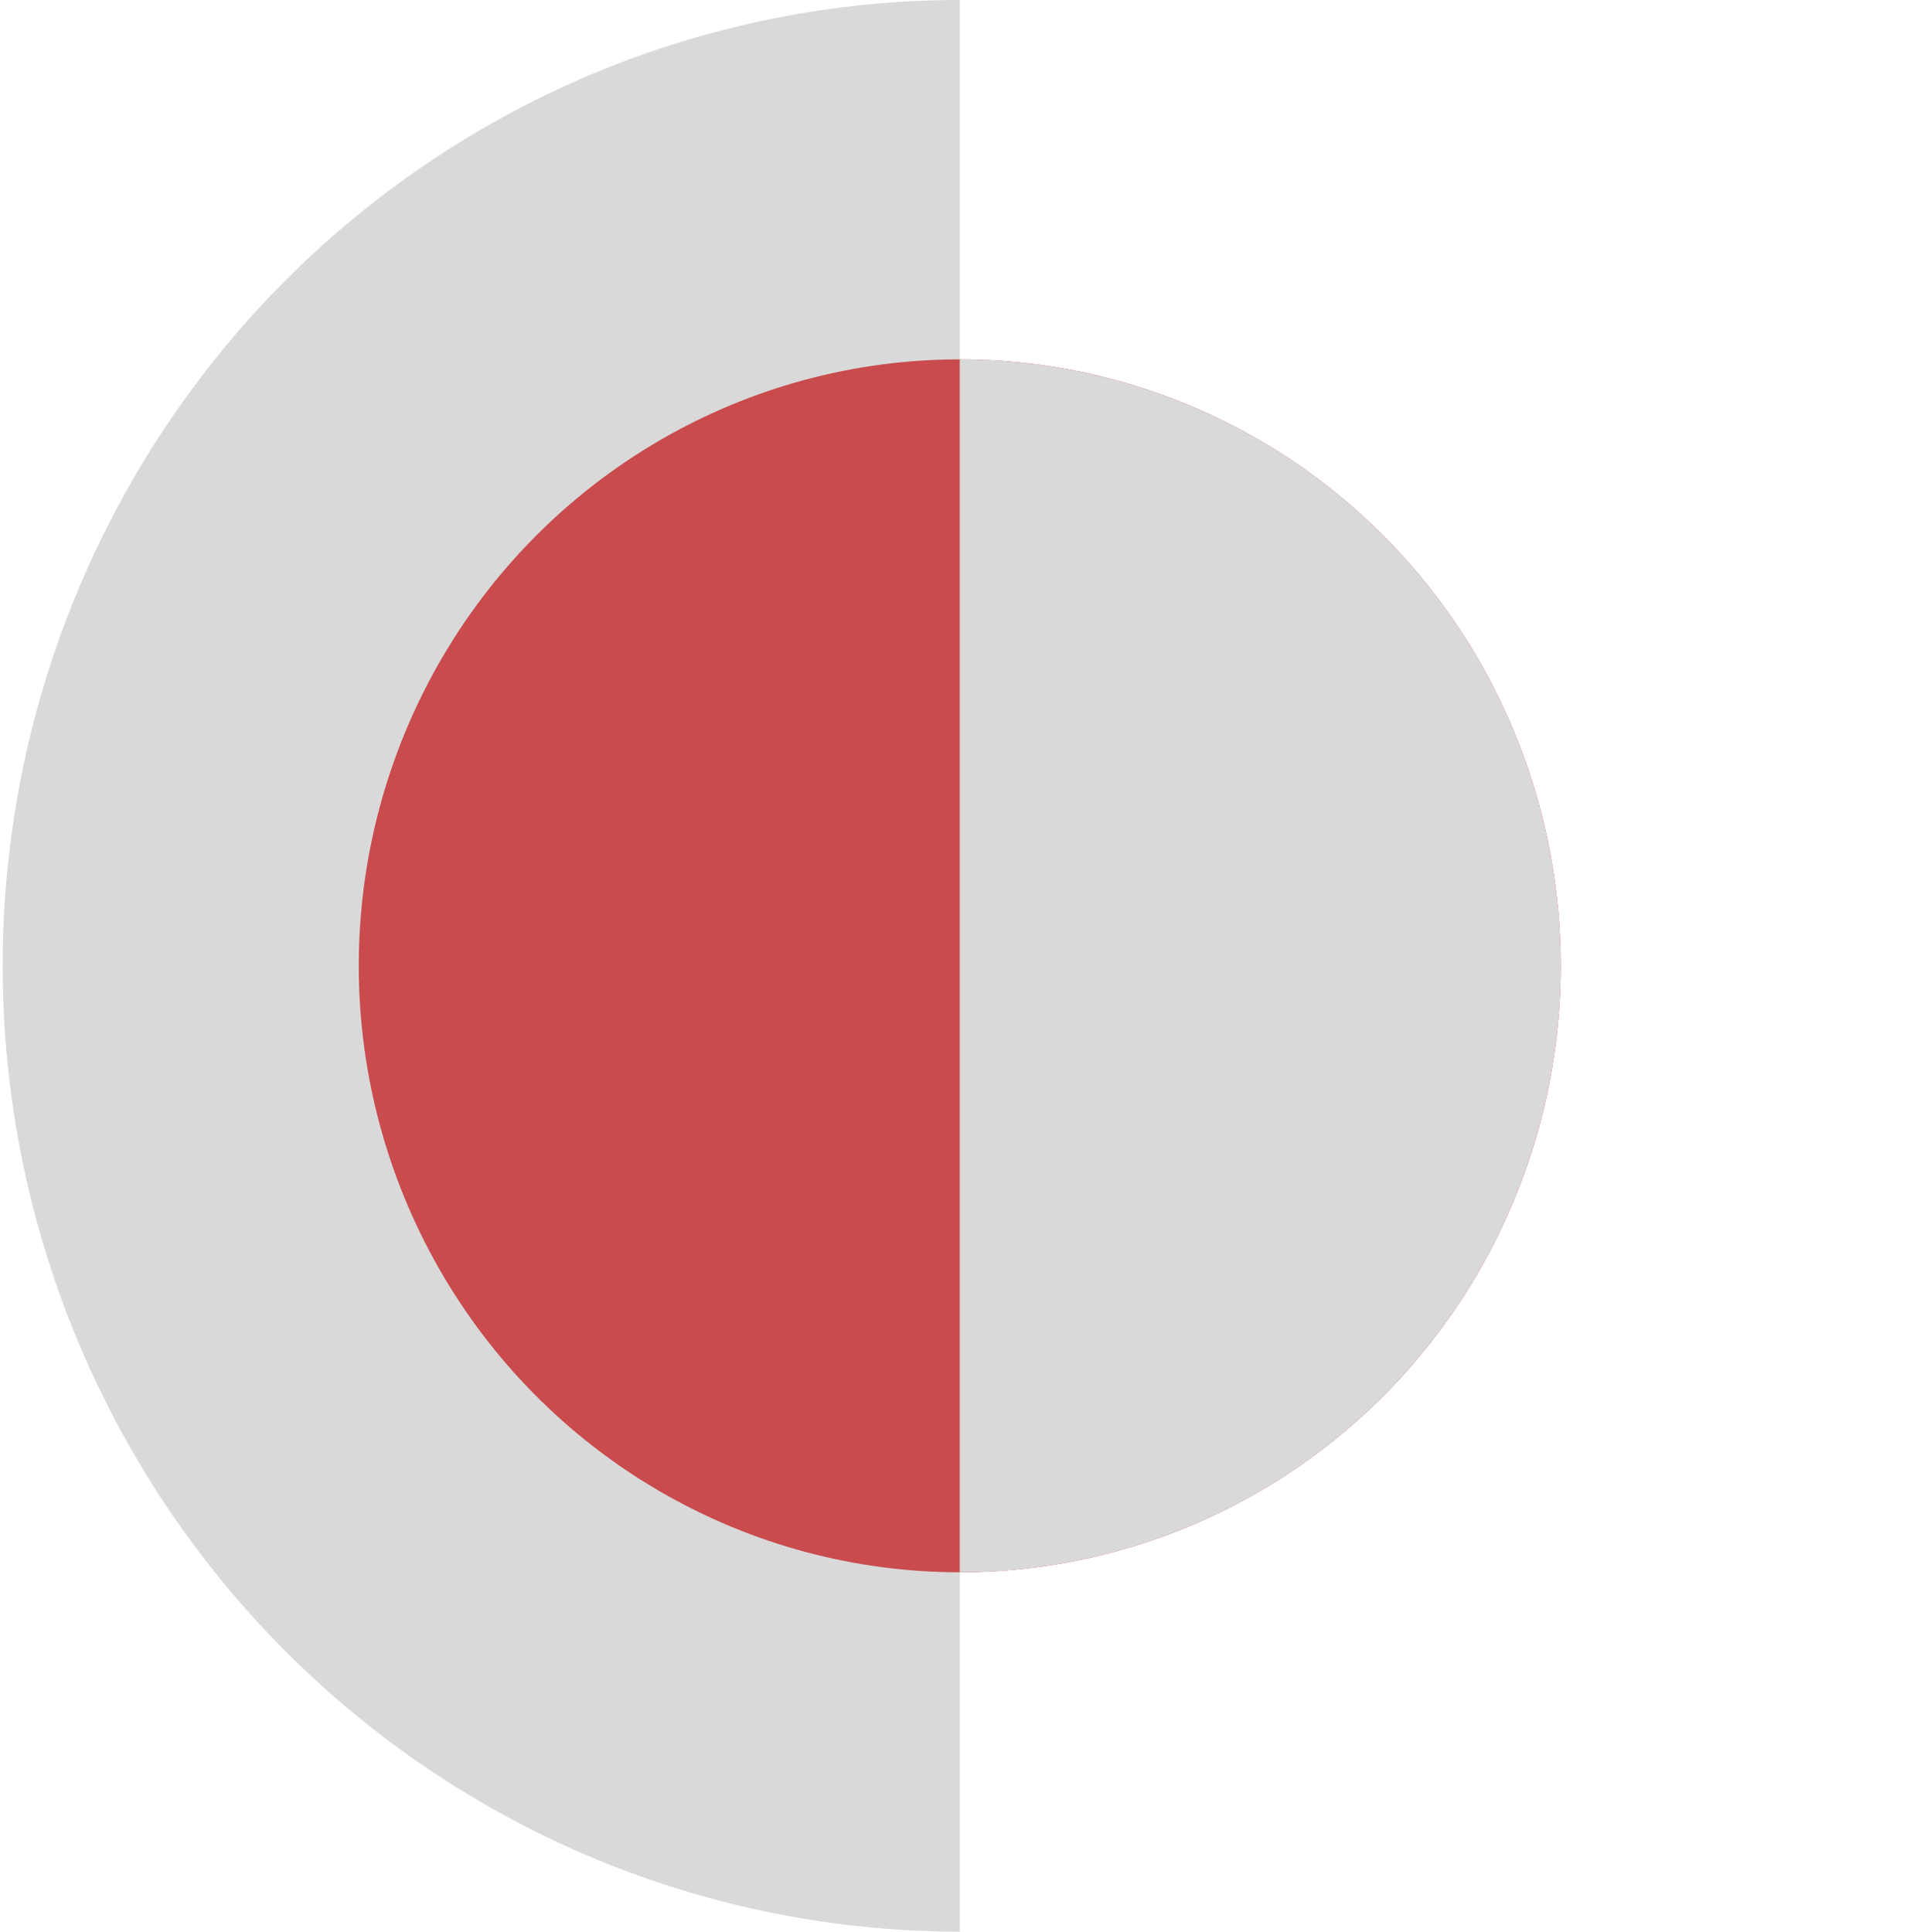
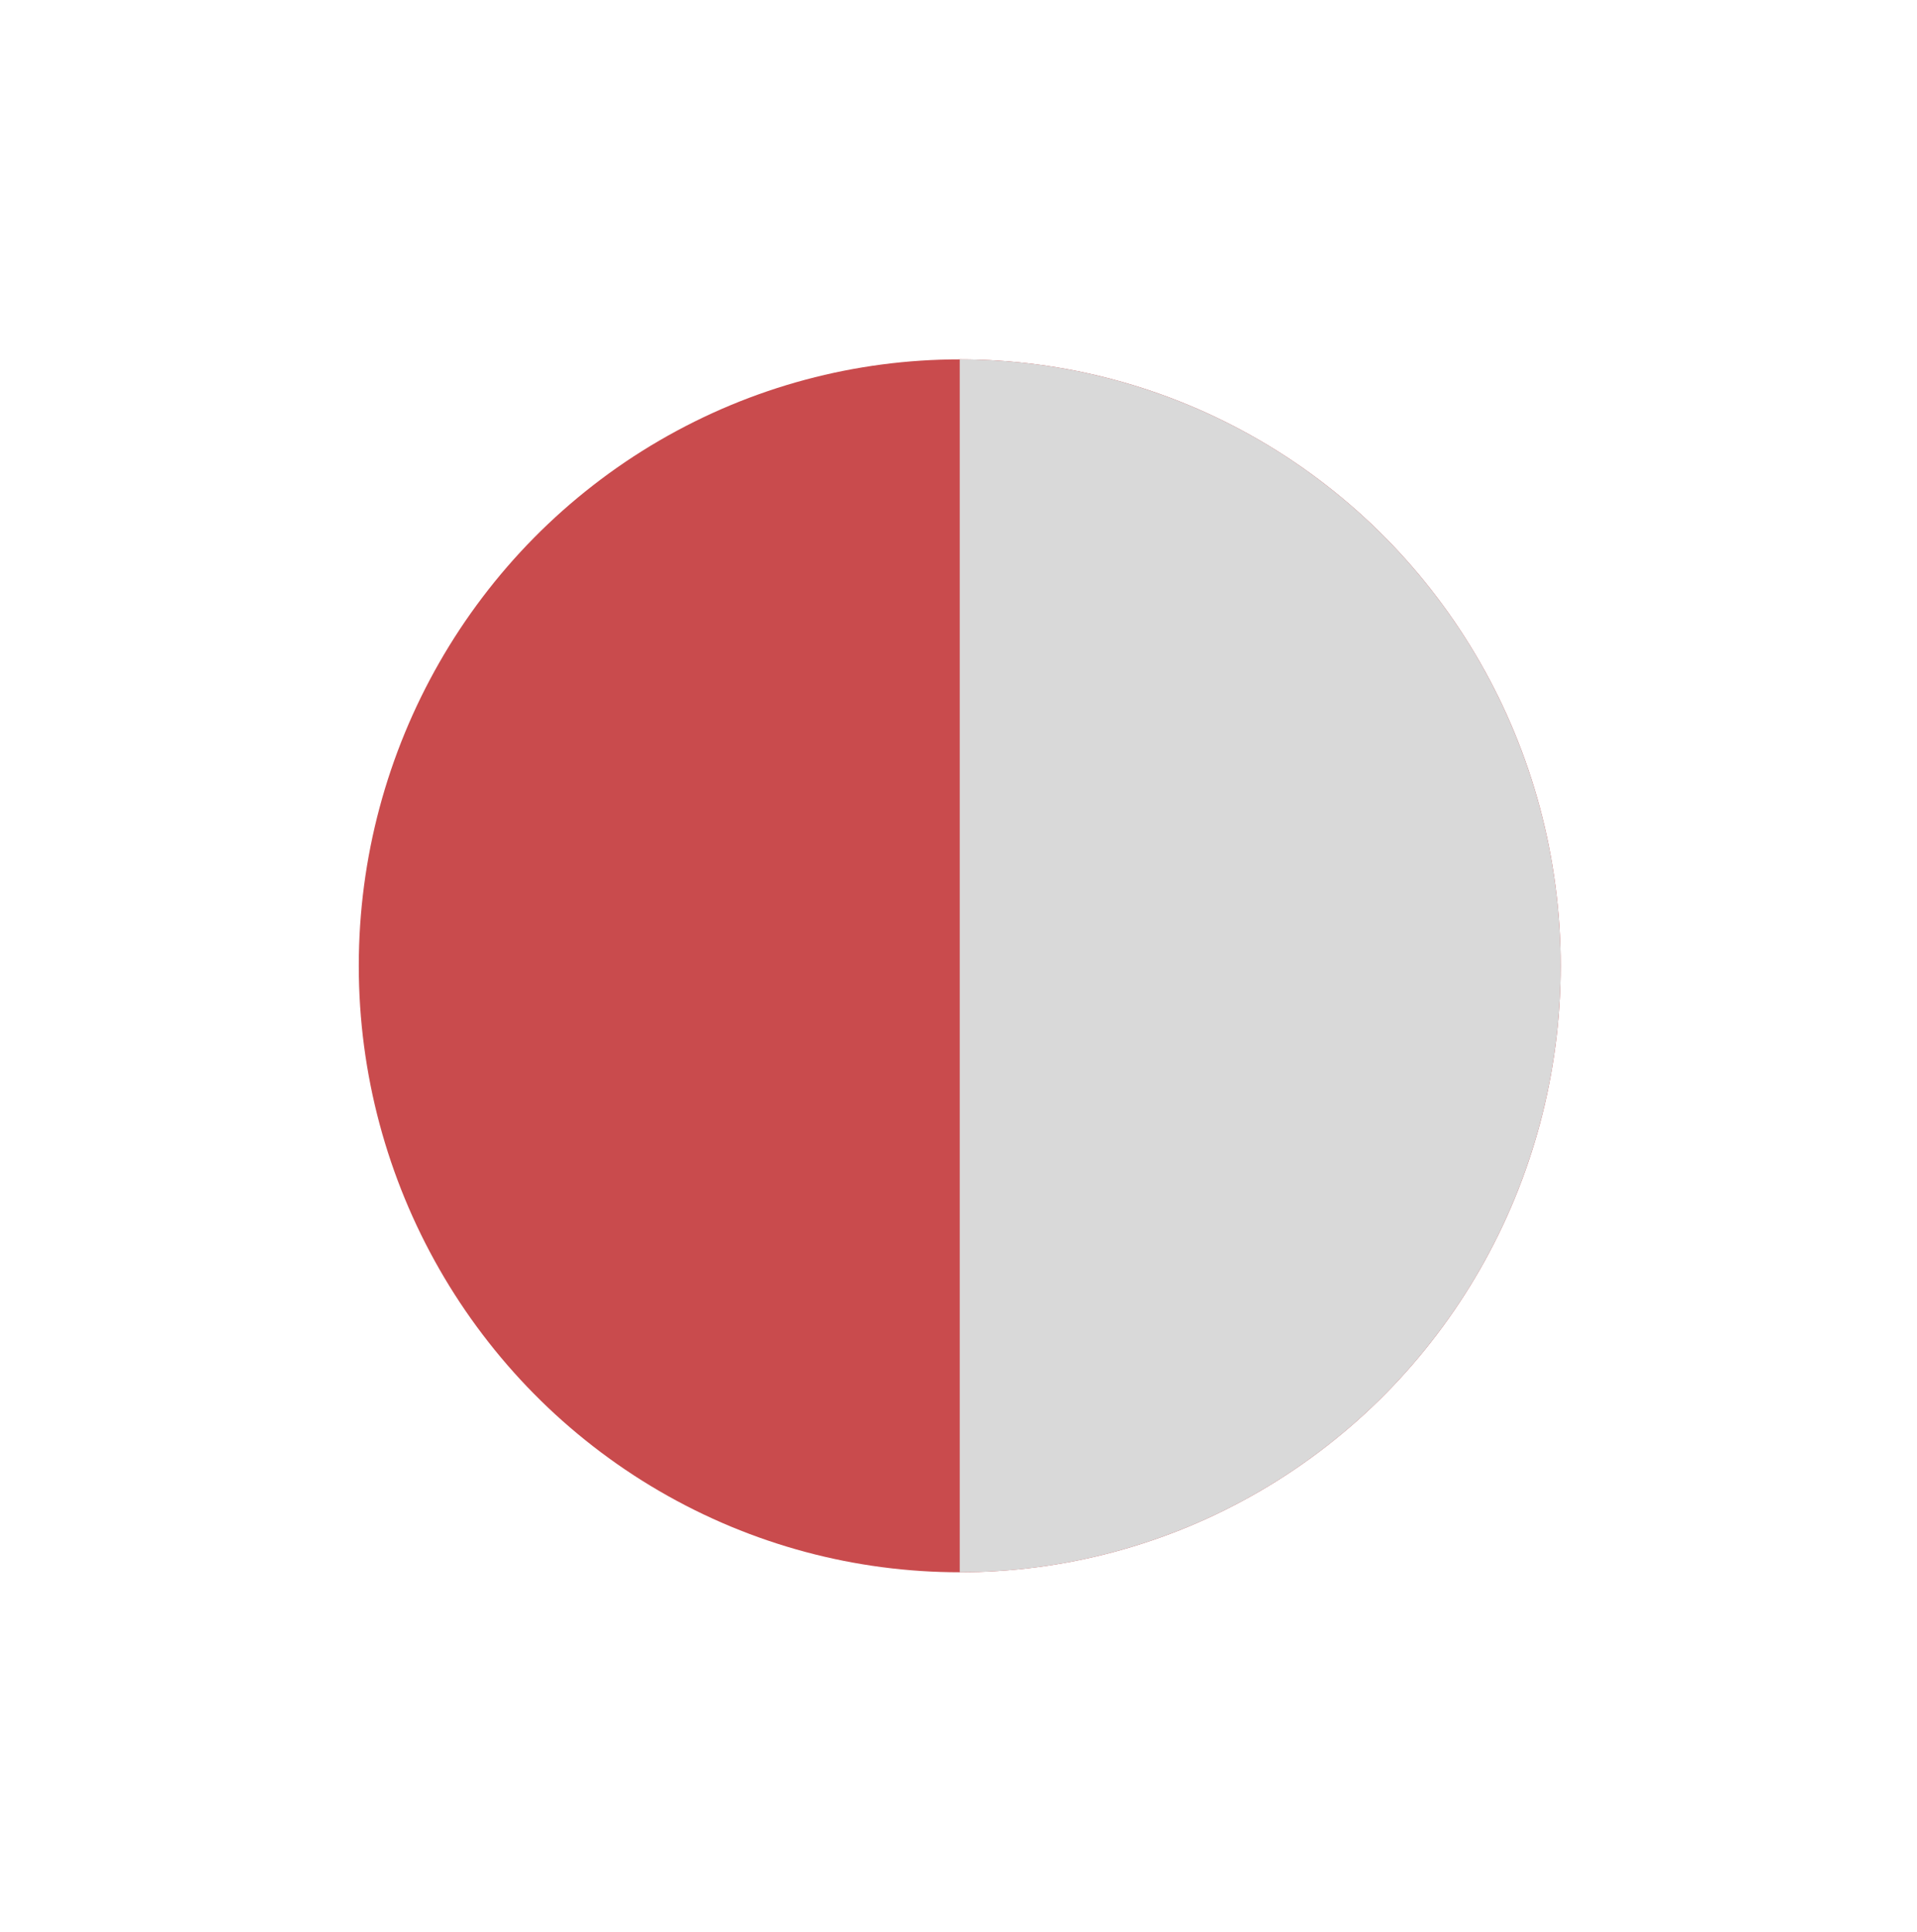
<svg xmlns="http://www.w3.org/2000/svg" width="128" height="129" viewBox="0 0 128 129" fill="none">
-   <path d="M64.083 129C55.691 129 47.381 127.332 39.627 124.09C31.874 120.849 24.829 116.098 18.895 110.108C12.961 104.119 8.254 97.009 5.042 89.183C1.83 81.358 0.177 72.97 0.177 64.5C0.177 56.03 1.83 47.642 5.042 39.817C8.254 31.991 12.961 24.881 18.895 18.892C24.829 12.902 31.874 8.151 39.627 4.91C47.381 1.668 55.691 -7.40494e-07 64.083 0L64.083 64.5V129Z" fill="#D9D9D9" />
  <ellipse cx="64.083" cy="64.5" rx="40.127" ry="40.5" fill="#C94B4D" />
  <path d="M64.083 24C69.353 24 74.57 25.048 79.439 27.083C84.307 29.118 88.731 32.101 92.457 35.862C96.183 39.623 99.139 44.088 101.155 49.001C103.172 53.915 104.21 59.181 104.21 64.5C104.21 69.819 103.172 75.085 101.155 79.999C99.139 84.912 96.183 89.377 92.457 93.138C88.731 96.899 84.307 99.882 79.439 101.917C74.57 103.952 69.353 105 64.083 105L64.083 64.5V24Z" fill="#D9D9D9" />
</svg>